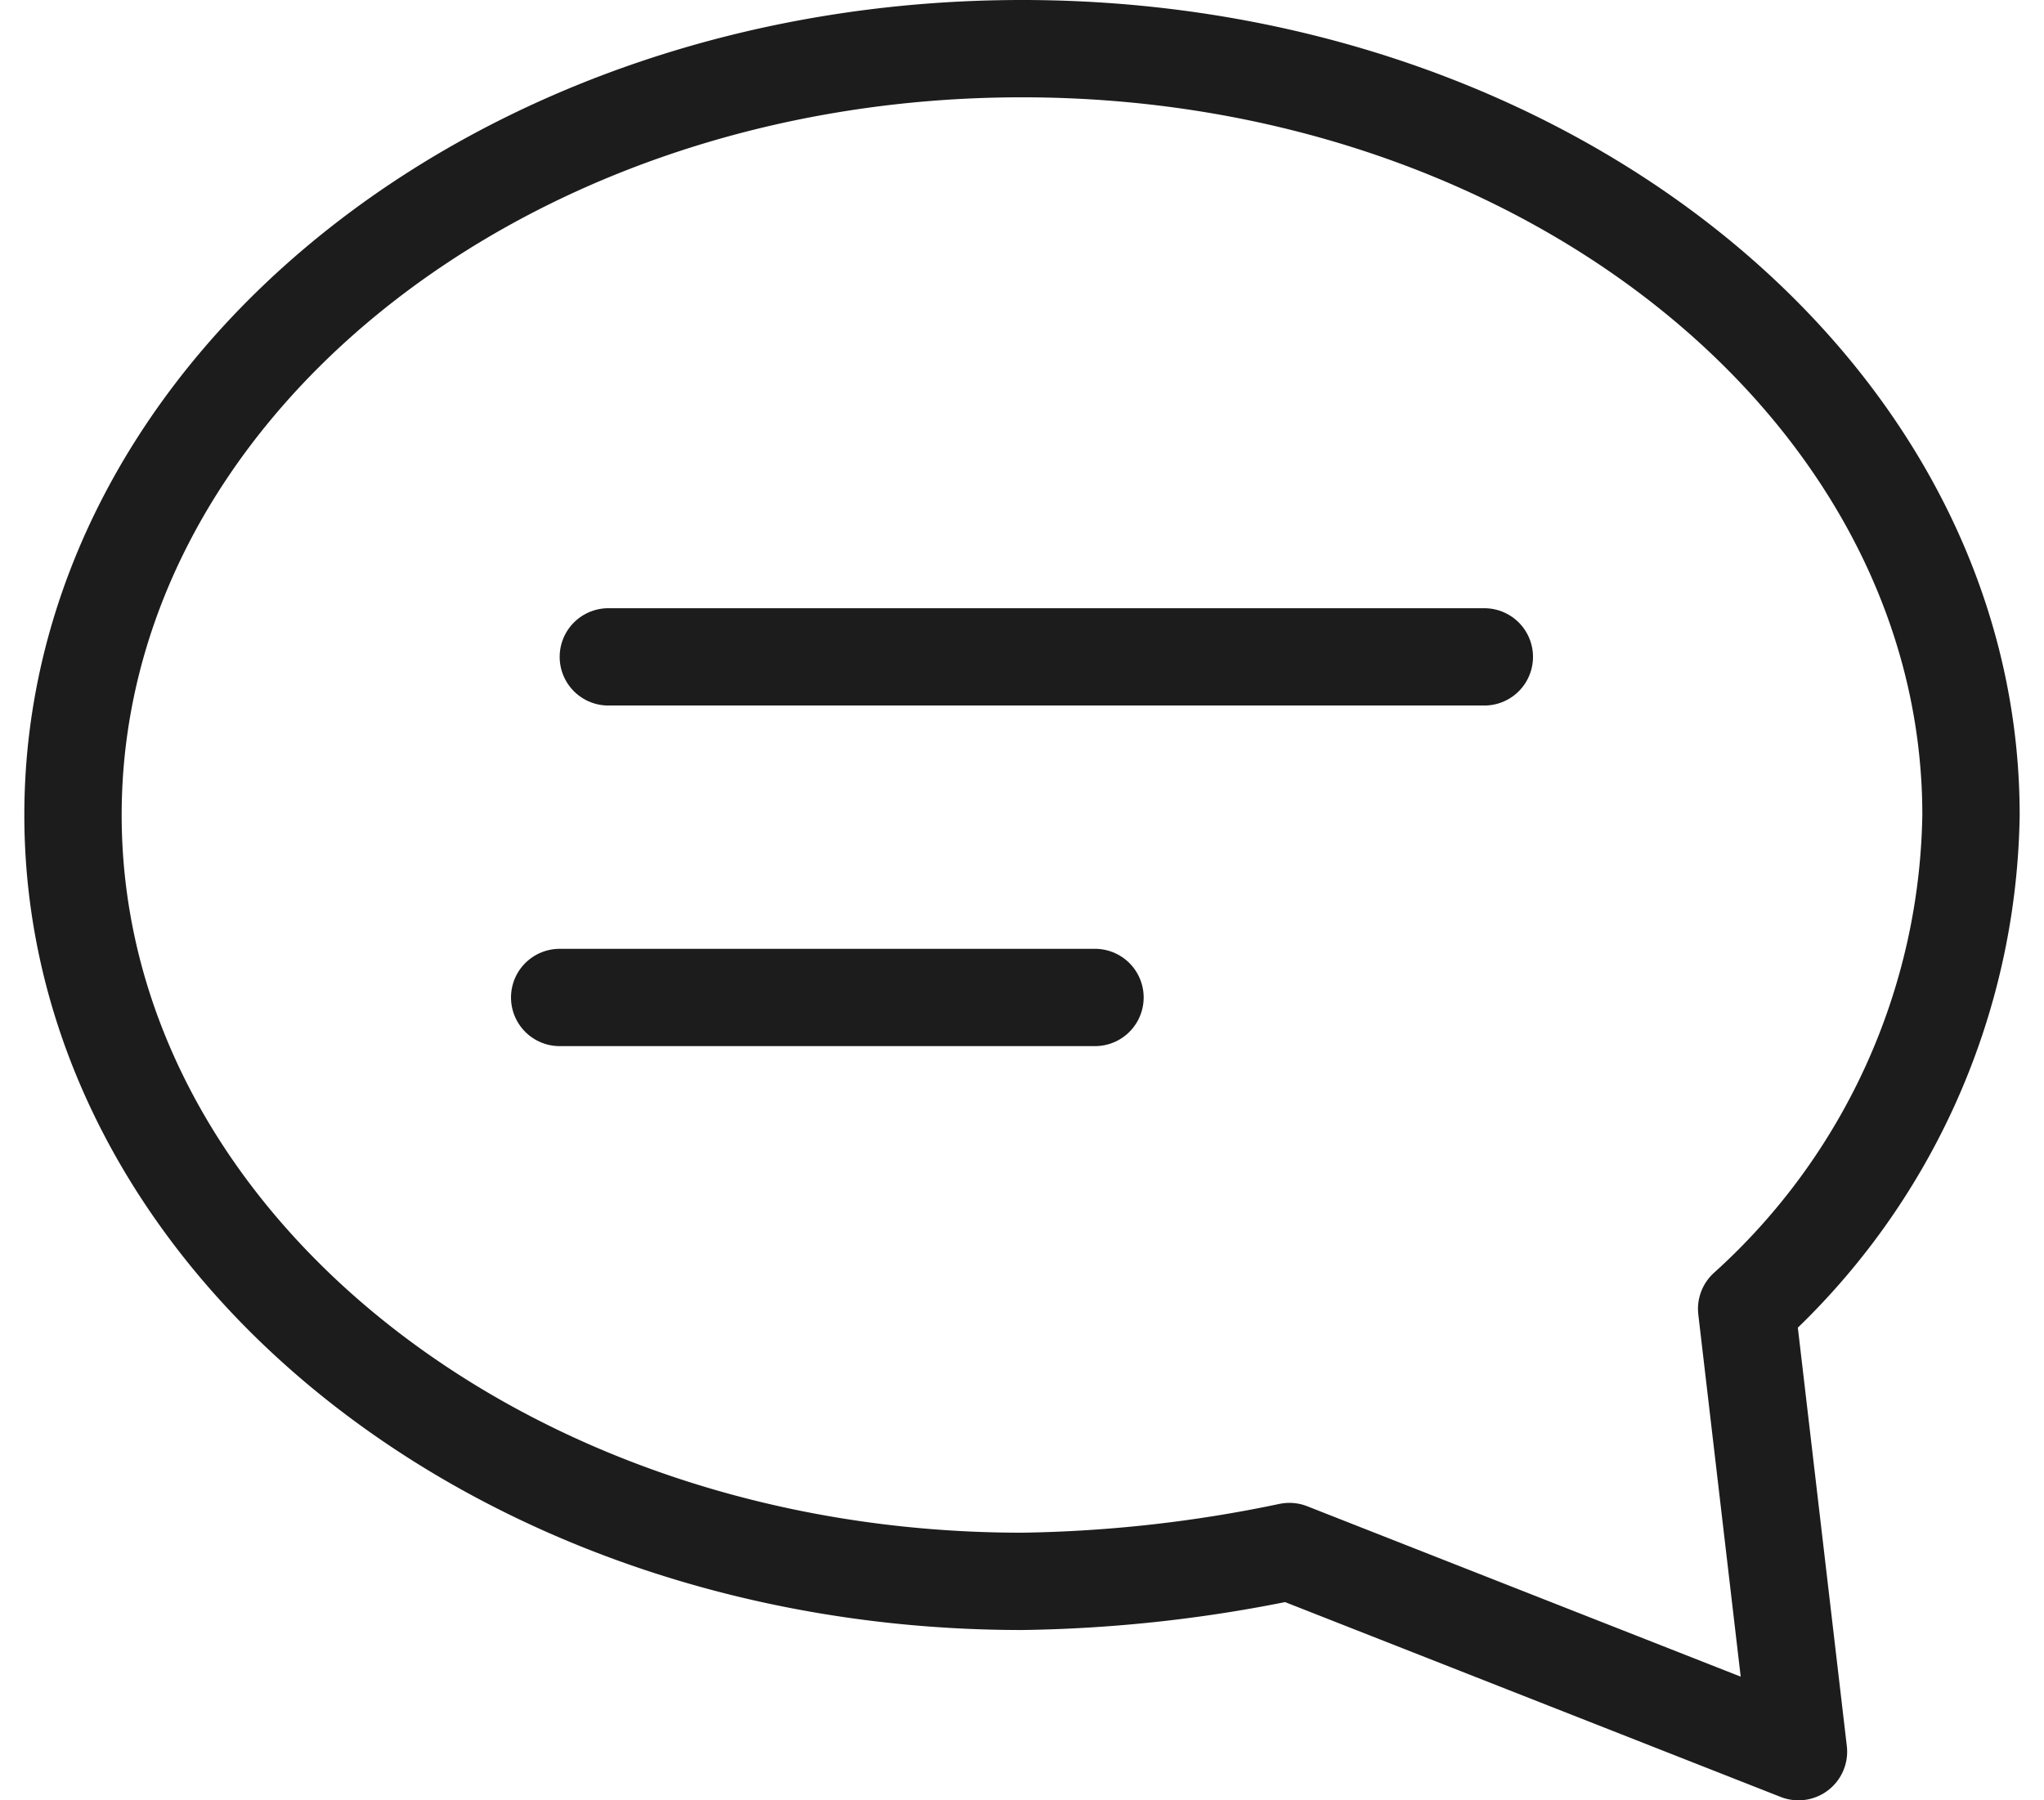
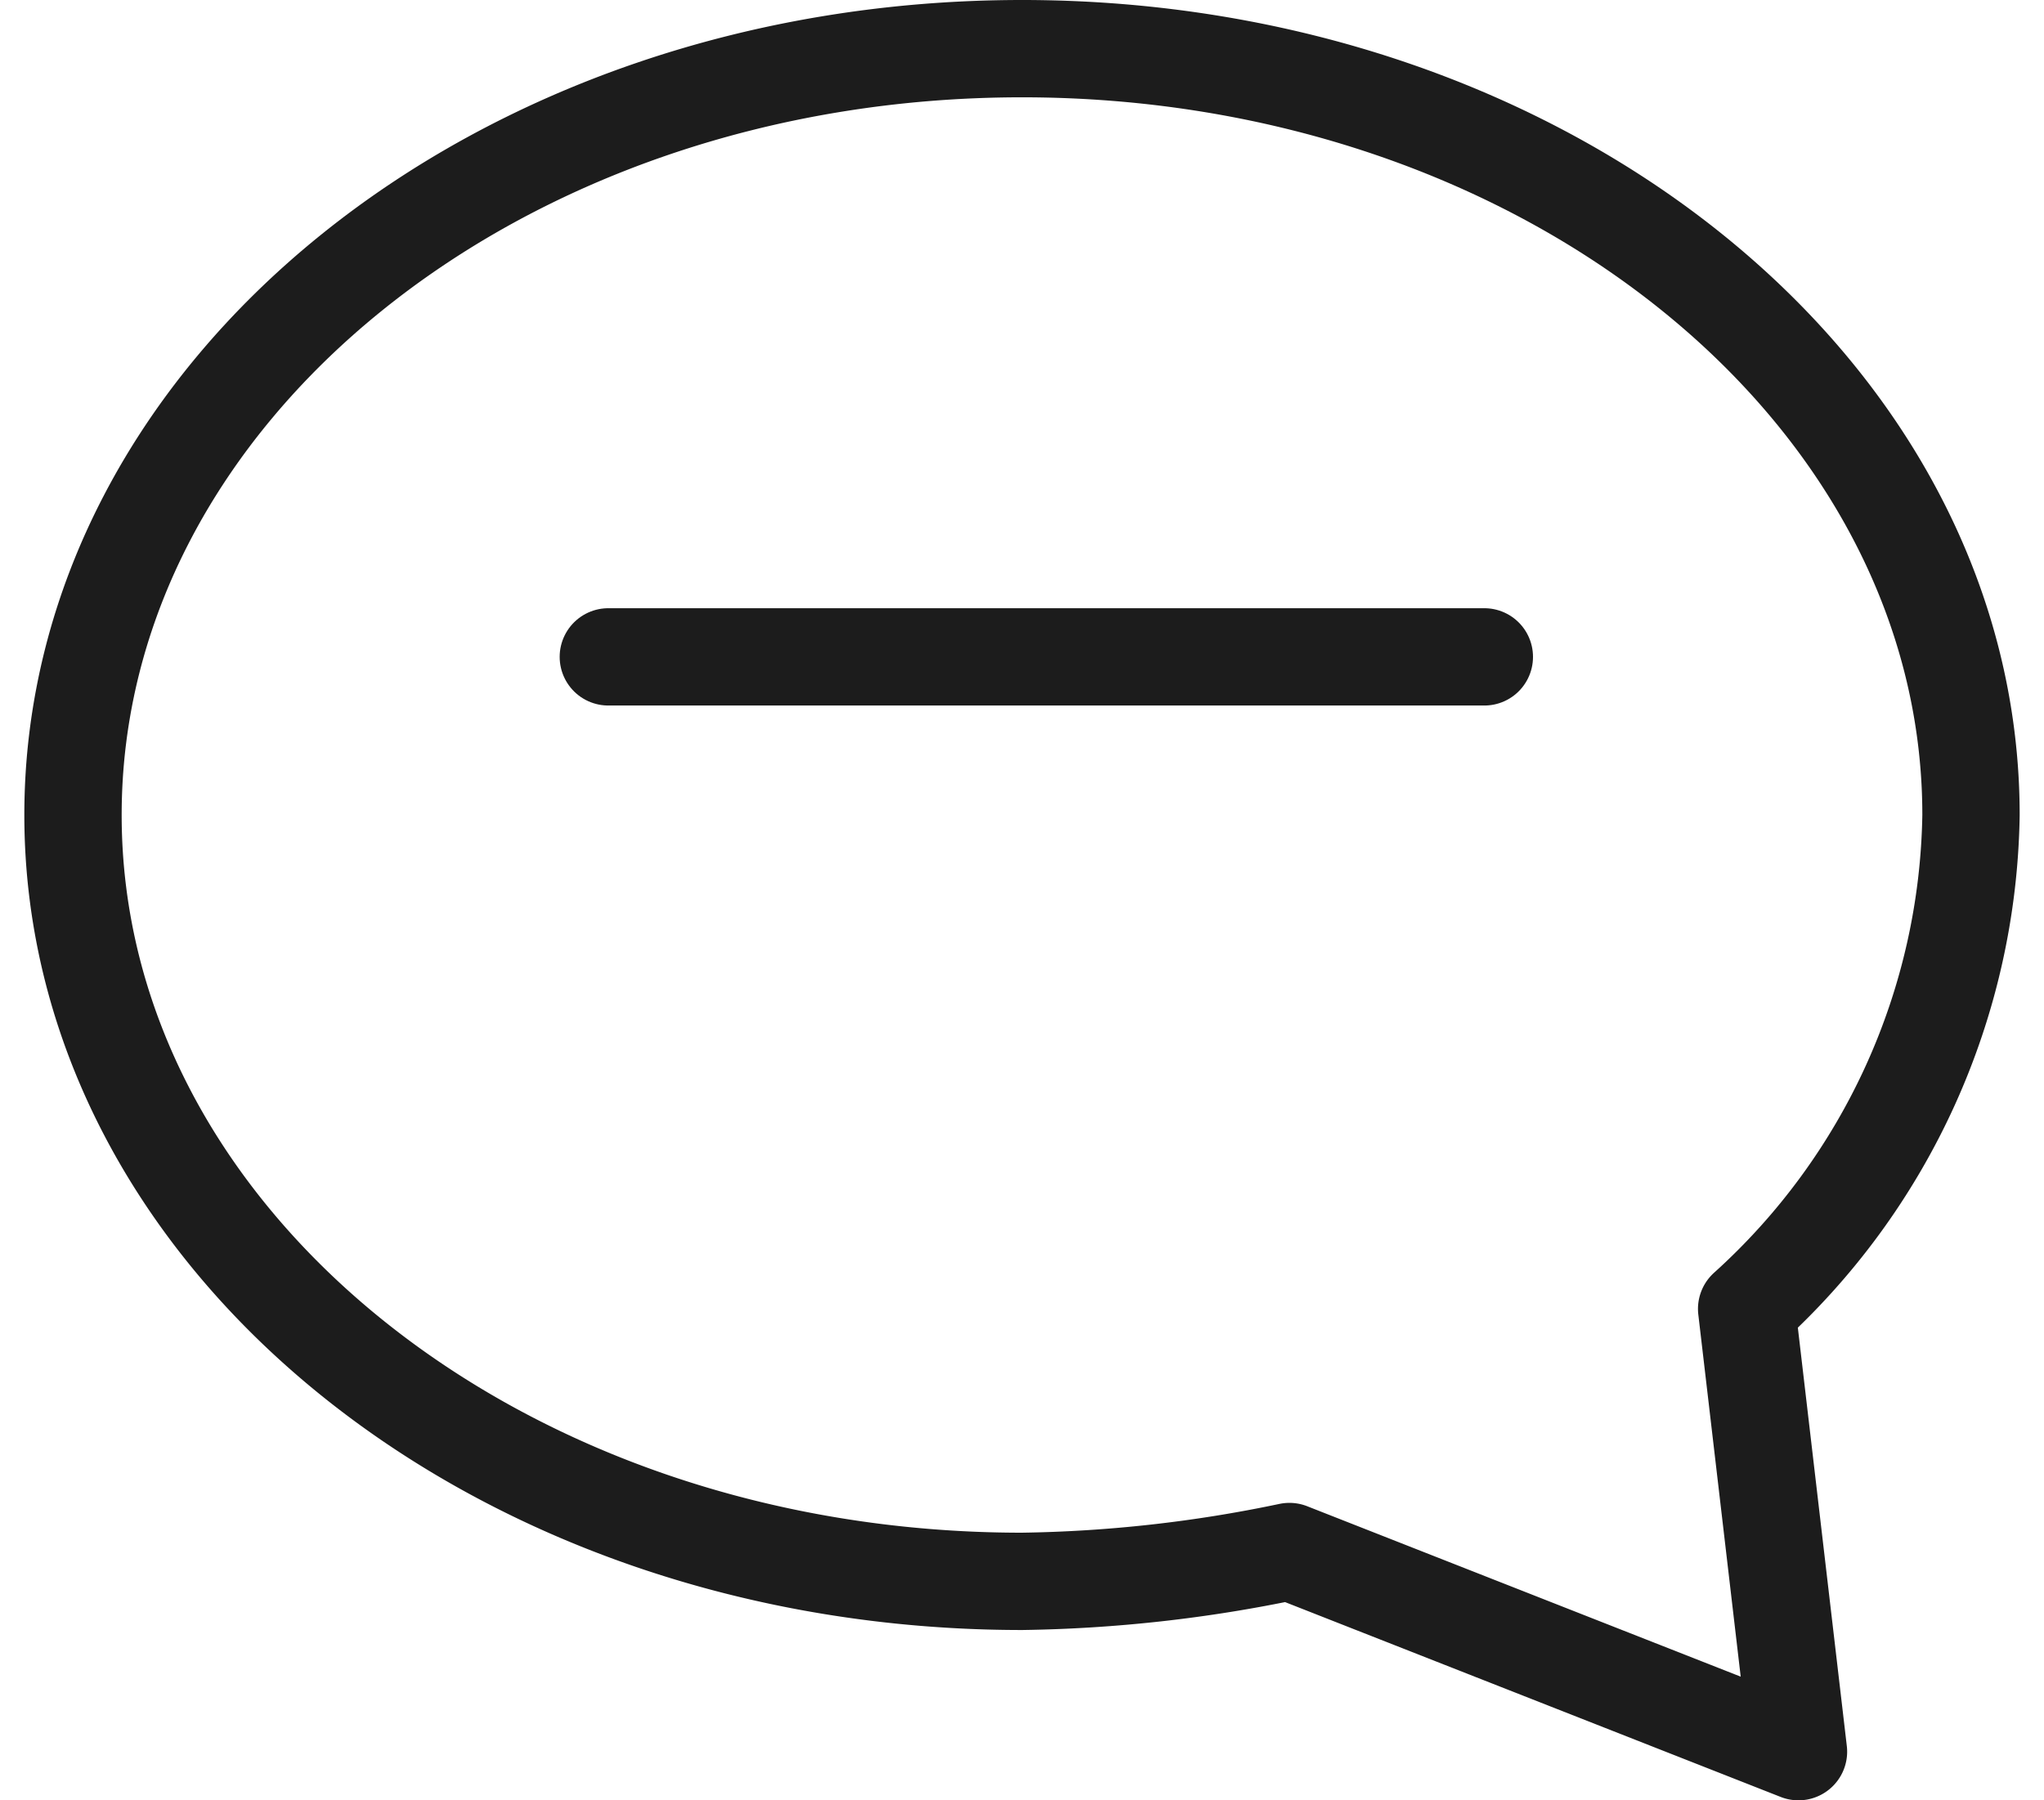
<svg xmlns="http://www.w3.org/2000/svg" width="42" height="37" viewBox="0 0 42 37">
  <g>
    <g>
      <g>
        <path fill="none" stroke="#1c1c1c" stroke-linecap="round" stroke-linejoin="round" stroke-miterlimit="50" stroke-width="2" d="M35.89 26.9a13.95 13.95 0 0 0 4.61-10.15C40.5 8.088 31.814 1 21 1S1.5 8.088 1.5 16.75c0 8.662 8.686 15.75 19.5 15.75a28.56 28.56 0 0 0 5.495-.613L36.955 36v0z" />
      </g>
      <g>
        <path fill="none" stroke="#1c1c1c" stroke-linecap="round" stroke-linejoin="round" stroke-miterlimit="50" stroke-width="2" d="M12.5 13.5h18" />
      </g>
      <g>
-         <path fill="none" stroke="#1c1c1c" stroke-linecap="round" stroke-linejoin="round" stroke-miterlimit="50" stroke-width="2" d="M11.5 20.5h11" />
-       </g>
+         </g>
    </g>
  </g>
</svg>